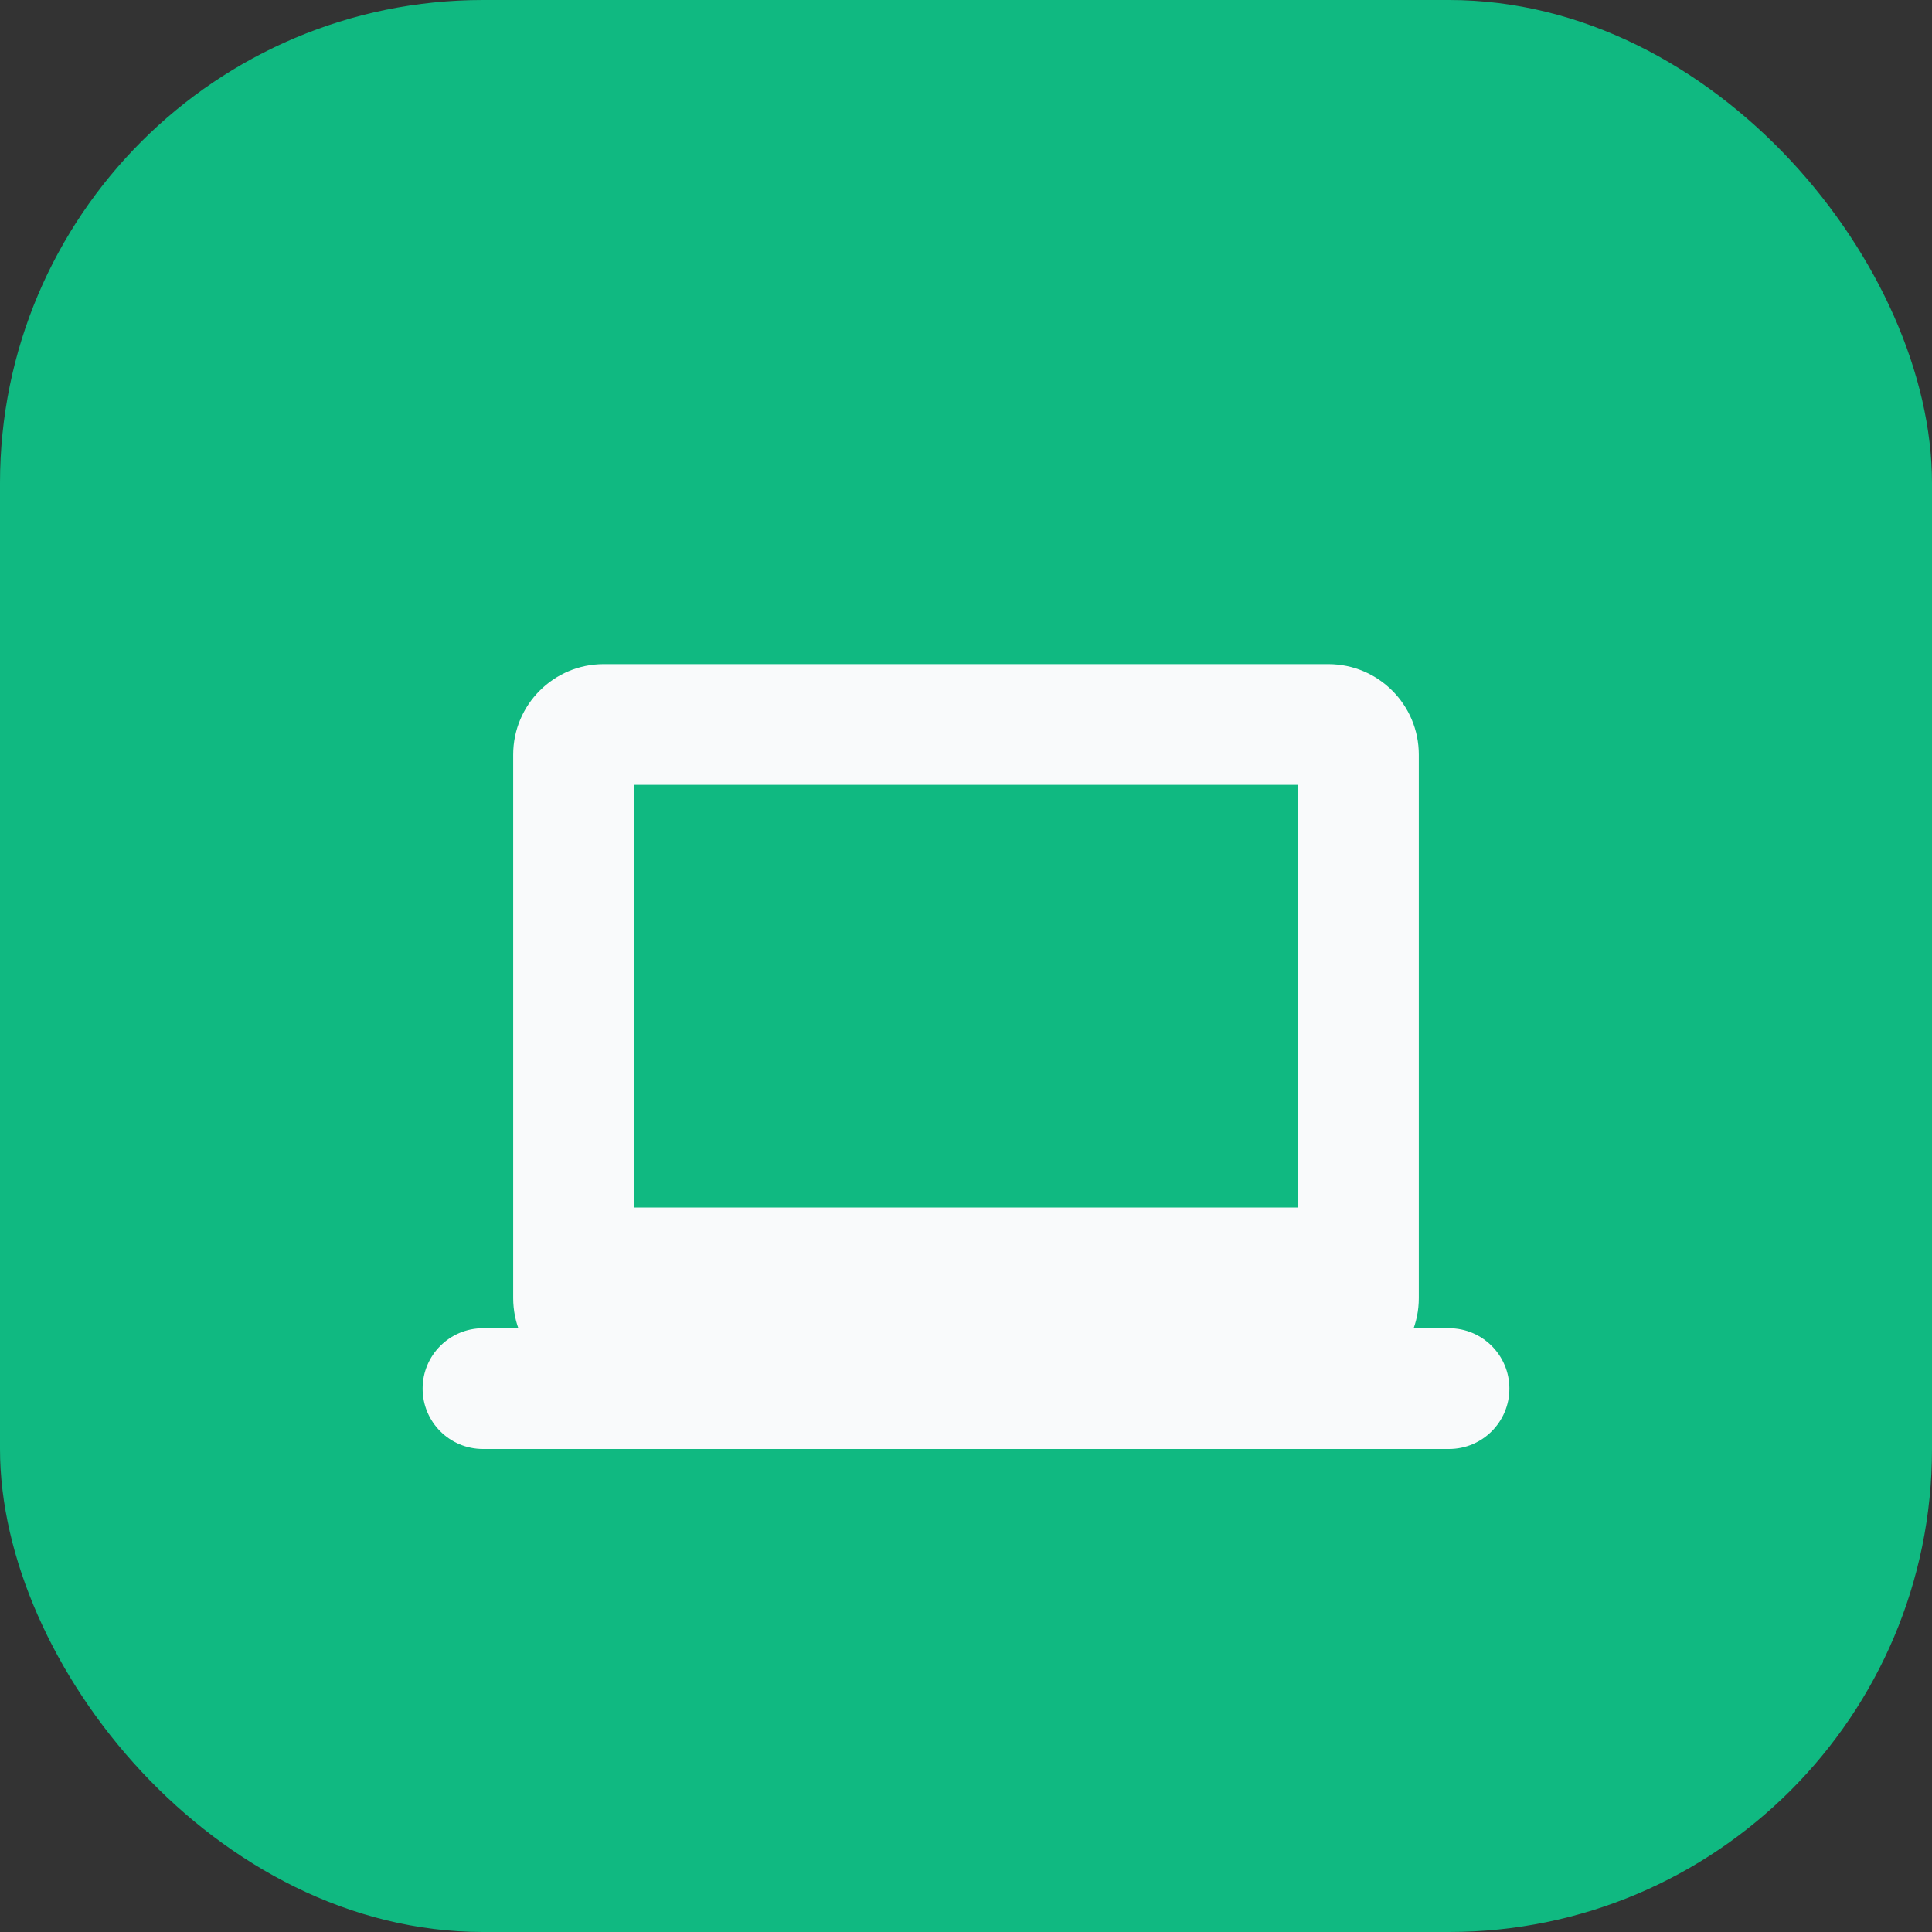
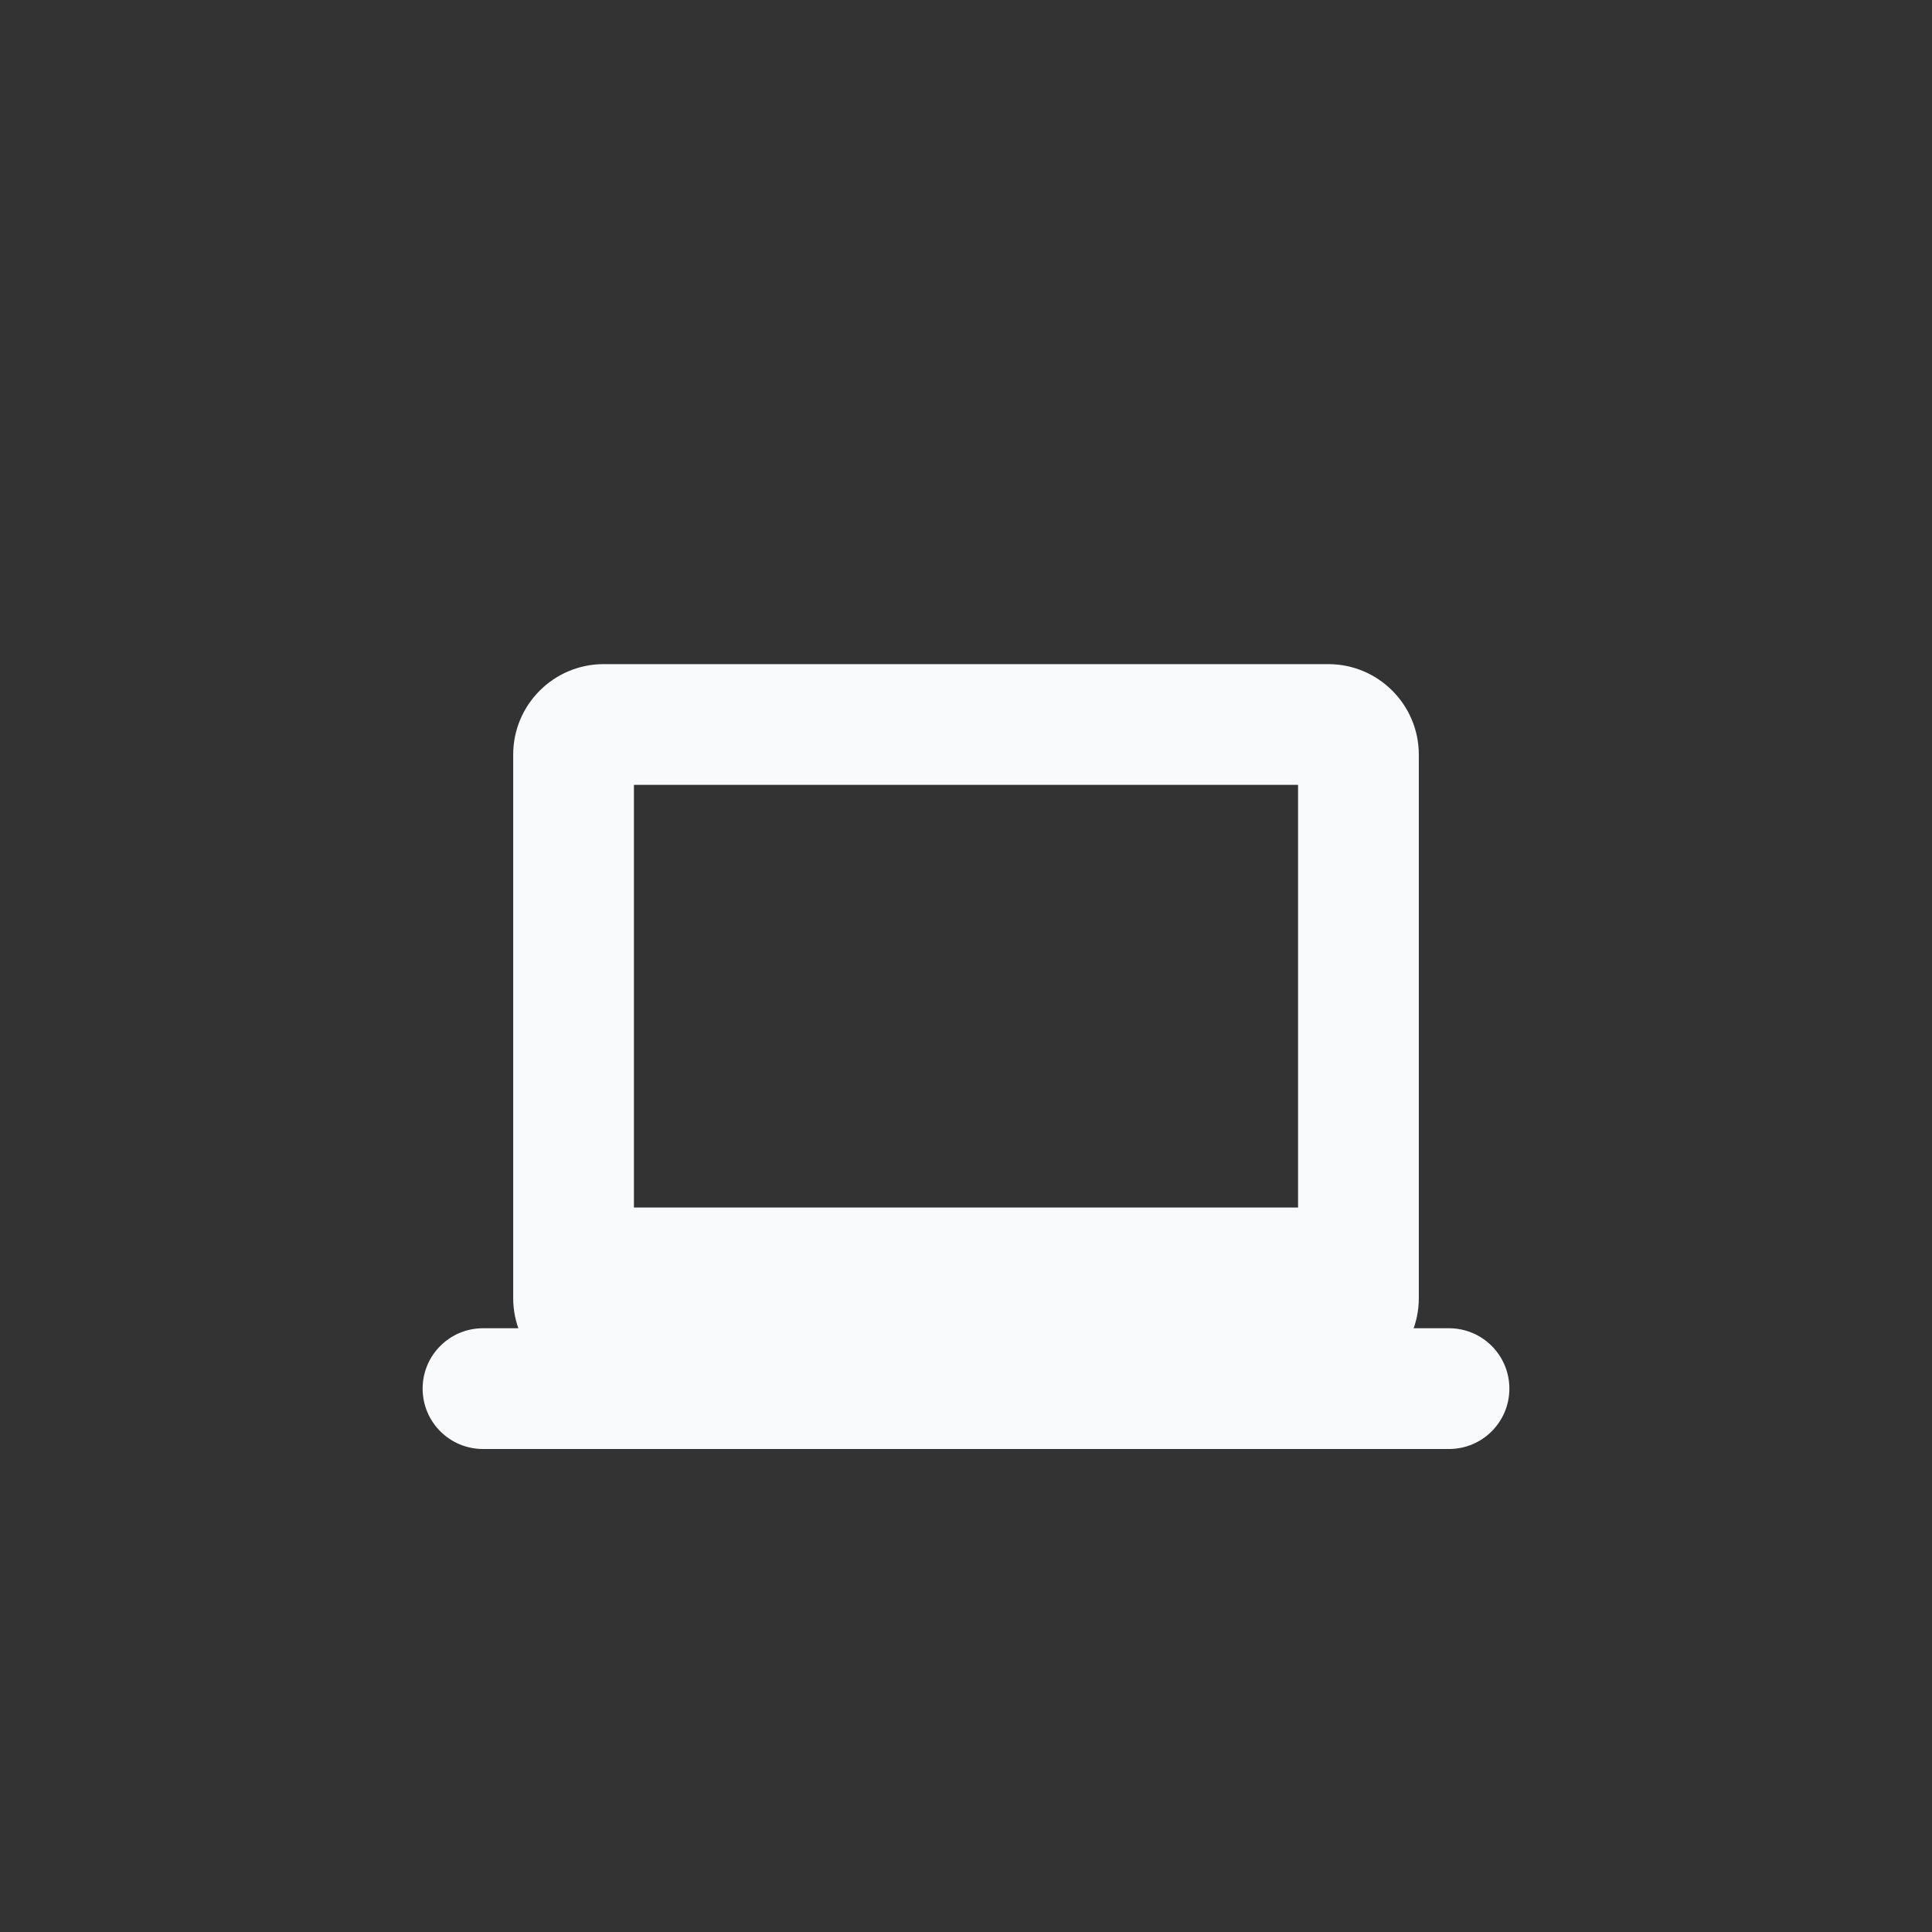
<svg xmlns="http://www.w3.org/2000/svg" viewBox="0 0 64 64" role="img" aria-label="RemoteReady Stays">
  <rect x="0" y="0" width="64" height="64" fill="#333333" stroke="none" />
-   <rect width="64" height="64" rx="16" fill="#10B981" />
  <path fill="#F9FAFB" d="M20 22c-1.657 0-3 1.343-3 3v18c0 1.657 1.343 3 3 3h24c1.657 0 3-1.343 3-3V25c0-1.657-1.343-3-3-3H20zm1 4h22v14H21V26zm-5 18c-1.105 0-2 .895-2 2s.895 2 2 2h32c1.105 0 2-.895 2-2s-.895-2-2-2H16z" />
</svg>